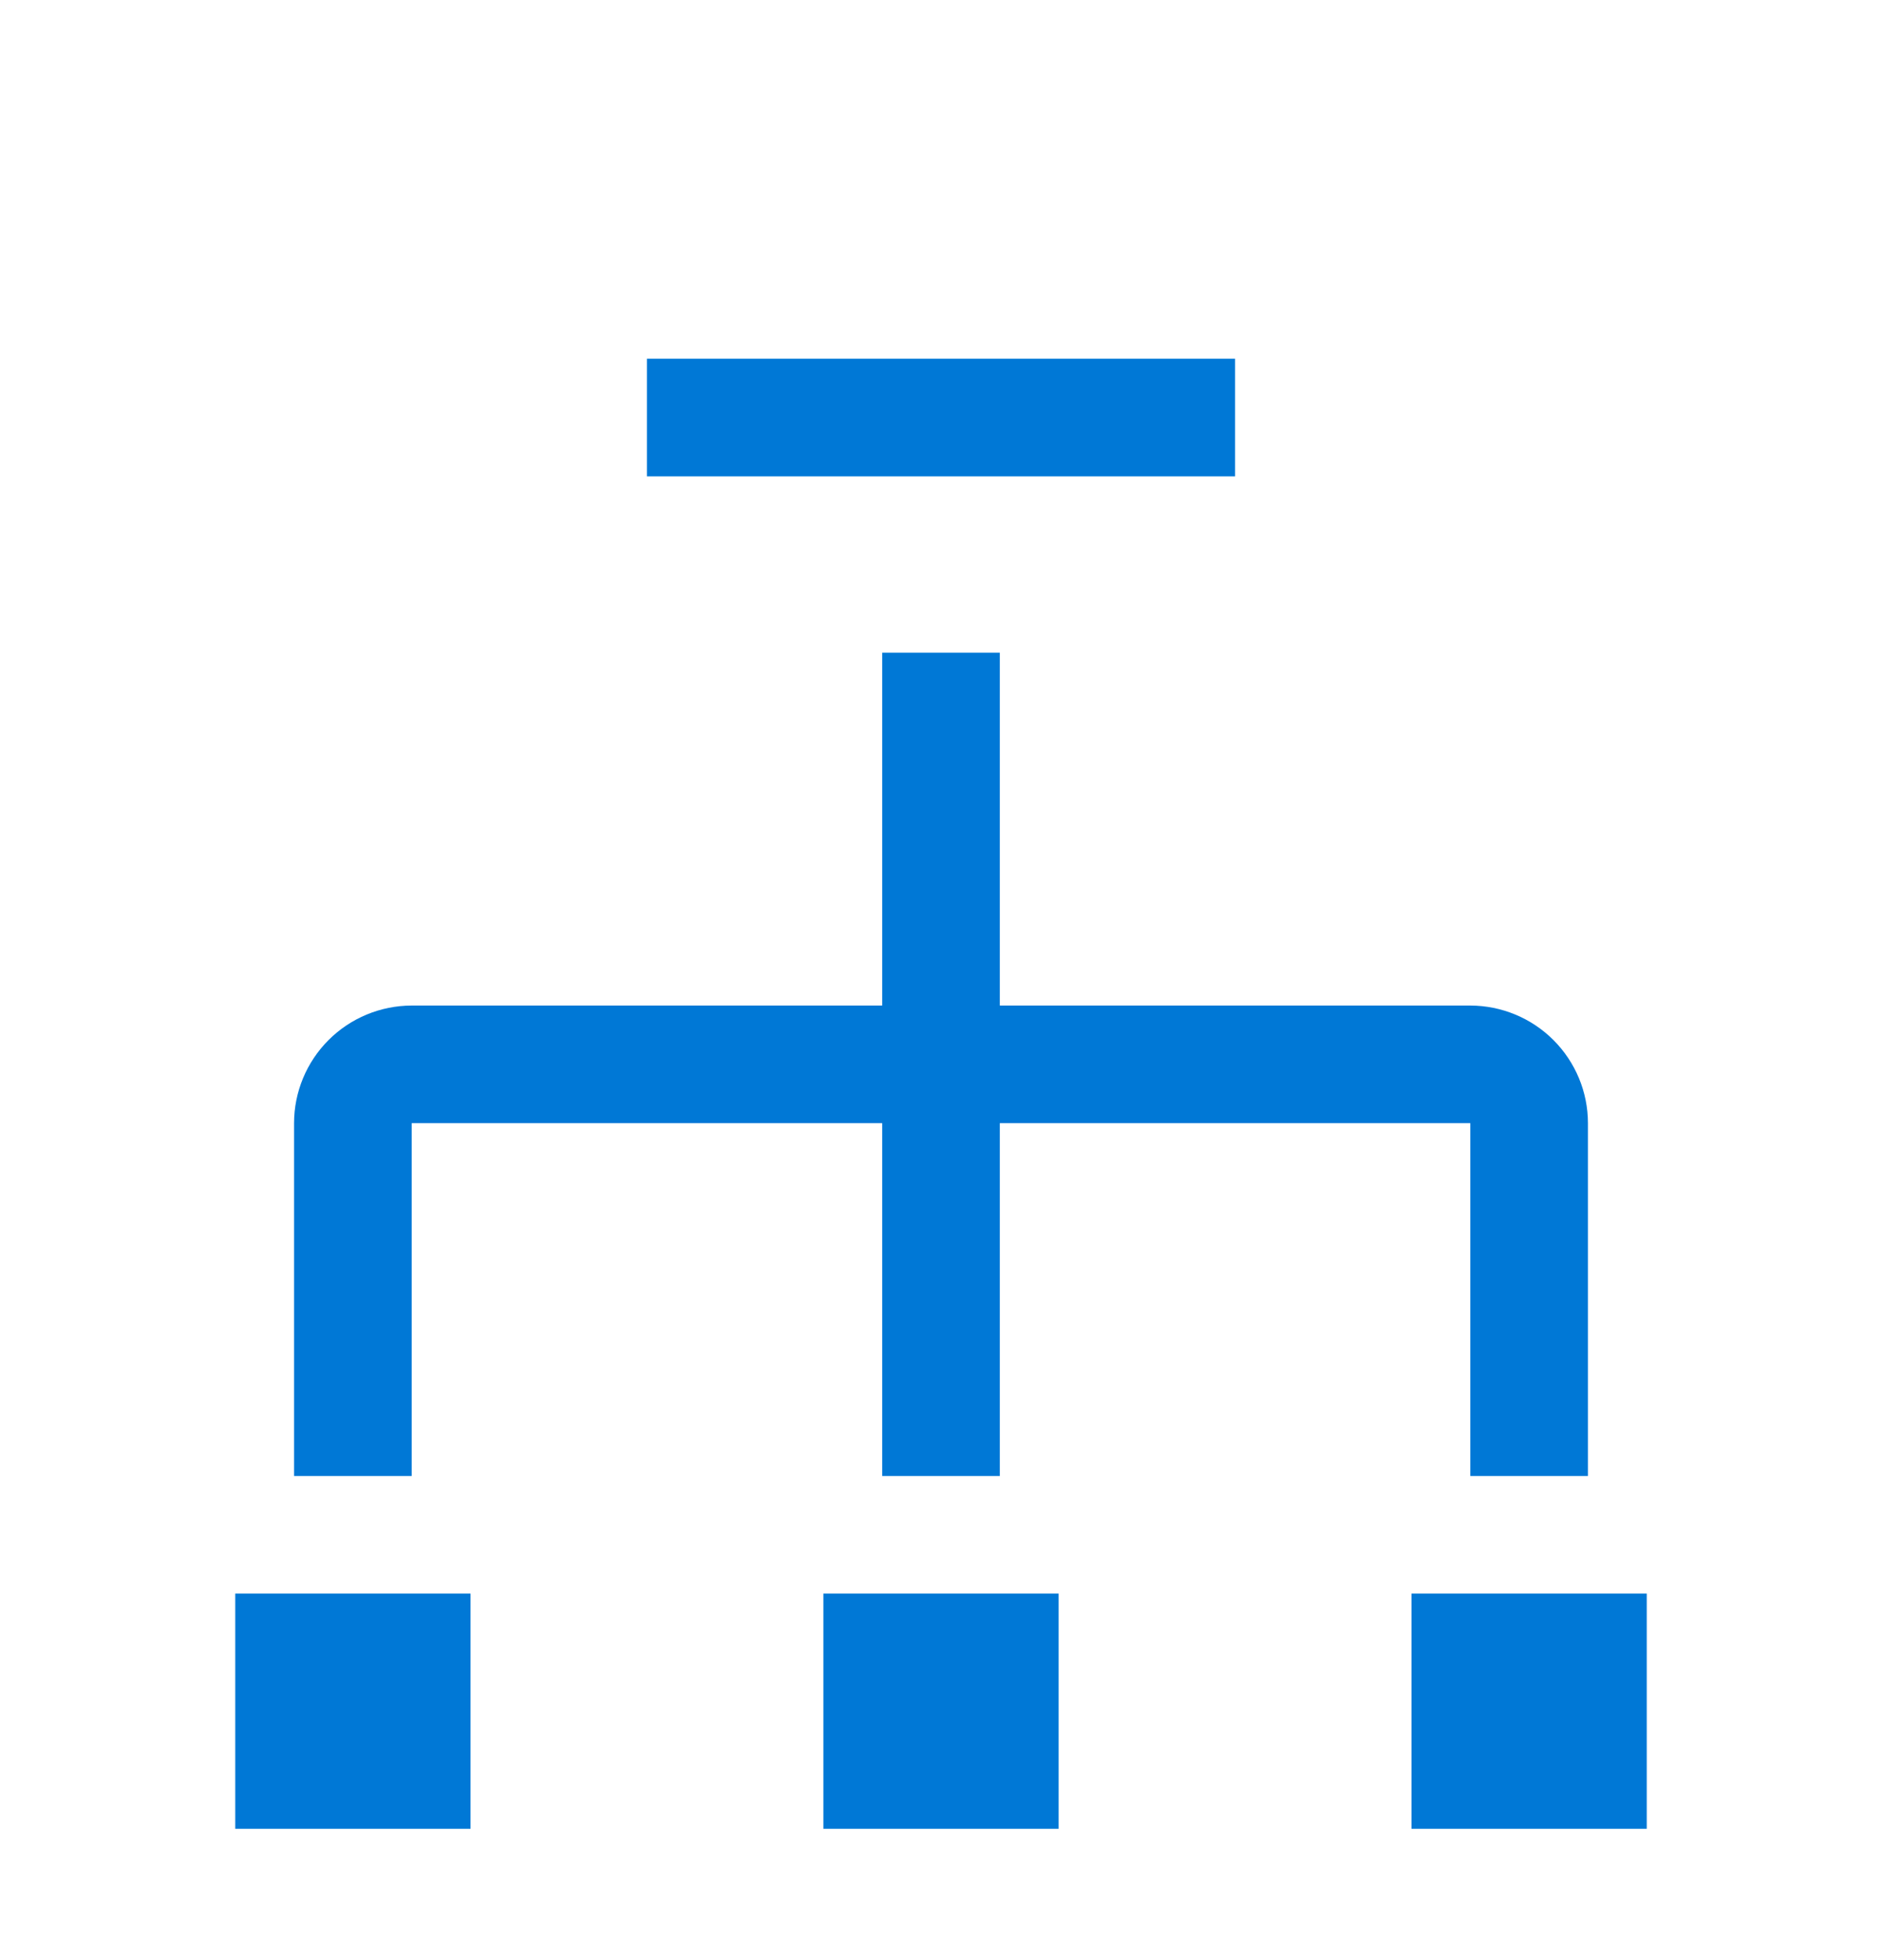
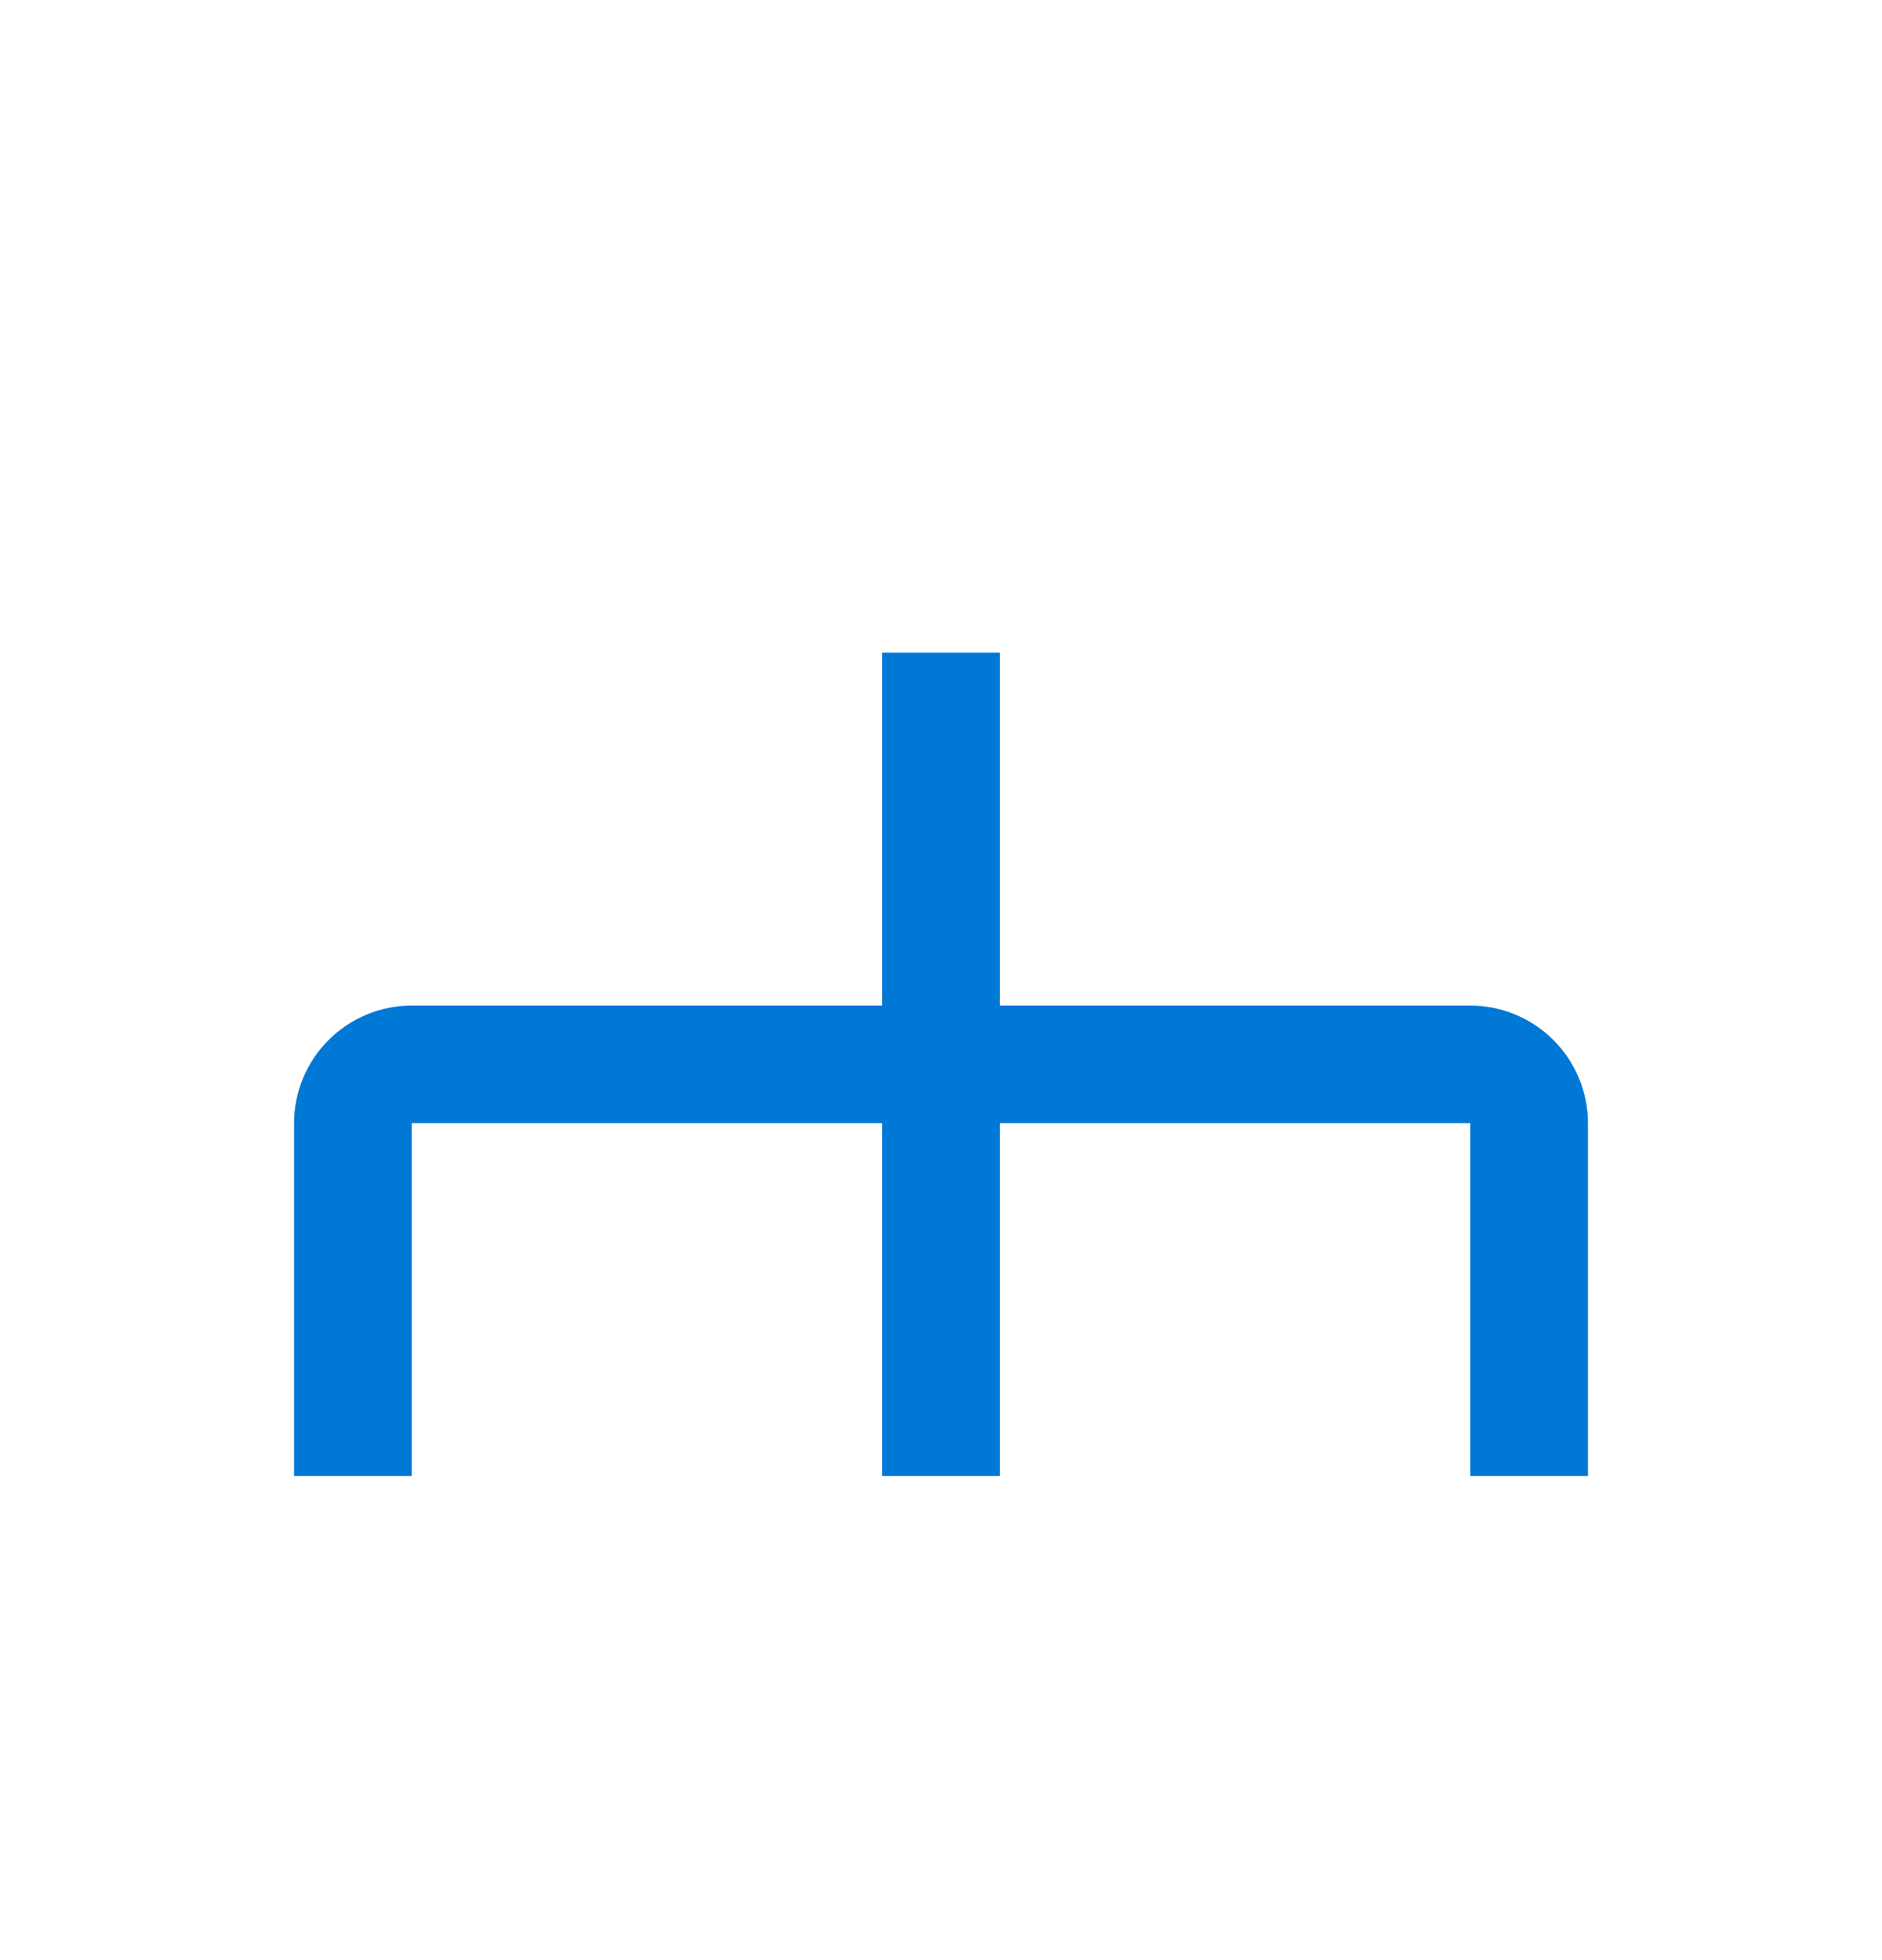
<svg xmlns="http://www.w3.org/2000/svg" width="24" height="25" viewBox="0 0 24 25" fill="none">
  <g id="Load-balancer--local">
-     <rect width="24" height="24" transform="translate(0 0.825)" fill="" style="mix-blend-mode:multiply" />
    <g id="Vector">
      <path d="M18.75 12.825H12.75V8.325H11.25V12.825H5.25C4.852 12.826 4.471 12.984 4.19 13.265C3.909 13.546 3.75 13.928 3.75 14.325V18.825H5.25V14.325H11.25V18.825H12.75V14.325H18.75V18.825H20.25V14.325C20.25 13.928 20.091 13.546 19.81 13.265C19.529 12.984 19.148 12.826 18.75 12.825Z" fill="#0078D6" />
-       <path d="M6 20.325H3V23.325H6V20.325Z" fill="#0078D6" />
-       <path d="M13.5 20.325H10.5V23.325H13.5V20.325Z" fill="#0078D6" />
-       <path d="M21 20.325H18V23.325H21V20.325Z" fill="#0078D6" />
-       <path d="M15.75 4.575H8.25V6.075H15.75V4.575Z" fill="#0078D6" />
    </g>
  </g>
</svg>